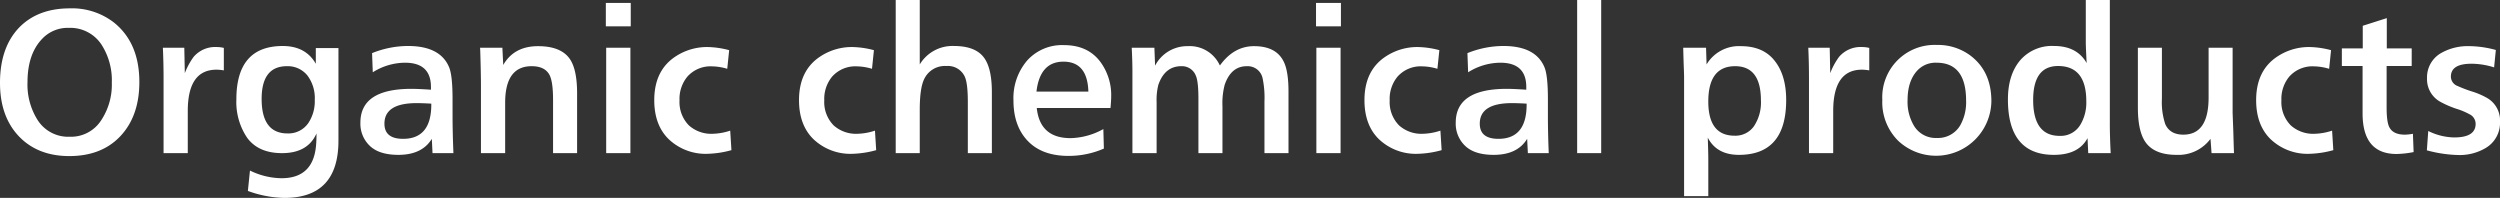
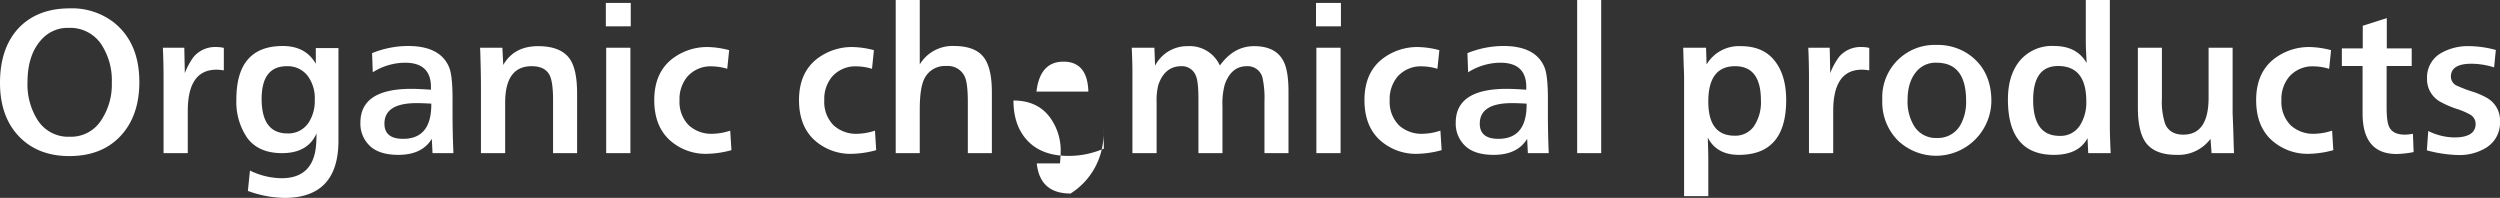
<svg xmlns="http://www.w3.org/2000/svg" width="645.84" height="51.12" viewBox="0 0 645.84 51.12">
  <rect x="0" y="0" width="645.84" height="51.12" fill="#333333" stroke="none" />
-   <path id="パス_13530" data-name="パス 13530" d="M20.61,3.675a17.659,17.659,0,0,1,11.43,3.69q6.525,5.265,6.525,15.345,0,9-5.175,14.265-4.815,4.86-12.915,4.86-8.235,0-13.14-5.22-4.77-5.13-4.77-13.68,0-9.27,5.085-14.445Q12.465,3.675,20.61,3.675Zm-.27,5.04a9.042,9.042,0,0,0-6.8,2.745q-3.87,3.96-3.87,11.295a17.1,17.1,0,0,0,2.61,9.765,9.353,9.353,0,0,0,8.28,4.32,9.271,9.271,0,0,0,8.19-4.32,16.636,16.636,0,0,0,2.7-9.675,16.965,16.965,0,0,0-2.7-9.855A9.646,9.646,0,0,0,20.34,8.715ZM51.075,41.07H44.82V21.81q0-4.05-.18-7.965h5.535l.135,6.57a17.658,17.658,0,0,1,2.295-4.23,7.328,7.328,0,0,1,5.94-2.52,7.951,7.951,0,0,1,1.845.225v5.805a12.321,12.321,0,0,0-1.89-.18q-7.425,0-7.425,10.665ZM84.15,13.935H90v23.9q0,14.805-13.95,14.805a28.726,28.726,0,0,1-9.45-1.8l.54-5.265a18.981,18.981,0,0,0,8.145,1.98q8.1,0,8.91-8.28.135-1.3.135-3.285-2.25,5.085-8.91,5.085-6.075,0-9-3.96a16.472,16.472,0,0,1-2.79-9.945q0-13.77,11.97-13.77,5.94,0,8.55,4.59Zm-7.47,4.68q-6.525,0-6.525,8.46,0,8.91,6.705,8.91a6.235,6.235,0,0,0,5.4-2.745,10.12,10.12,0,0,0,1.62-5.895,9.71,9.71,0,0,0-1.845-6.255A6.5,6.5,0,0,0,76.68,18.615ZM119.7,41.07h-5.4l-.18-3.69q-2.52,4.14-8.64,4.14-4.77,0-7.2-2.16a7.882,7.882,0,0,1-2.61-6.165q0-8.73,13.185-8.73,1.665,0,5.04.225v-.855q-.09-6.12-6.705-6.12a15.772,15.772,0,0,0-8.325,2.475l-.18-4.95a24.9,24.9,0,0,1,9.27-1.845q8.415,0,10.665,5.58.855,2.16.855,8.145v4.05Q119.475,35.535,119.7,41.07Zm-5.715-12.78q-2.295-.135-3.78-.135-8.325,0-8.325,5.31,0,3.915,4.815,3.915,7.29,0,7.29-8.865Zm18.36-14.445.225,4.455q2.79-4.86,9-4.86,5.715,0,8.055,3.105,2.025,2.7,2.025,9.09V41.07h-6.21V27.3q0-4.5-.855-6.3-1.17-2.385-4.68-2.385-6.84,0-6.84,9.45V41.07H126.81v-17.5q0-3.06-.18-8.91l-.045-.81ZM165.42,41.07h-6.255V13.845h6.255Zm.09-32.76h-6.435V2.28h6.435Zm25.695,26.955.315,5.04a25.424,25.424,0,0,1-6.21.945,13.826,13.826,0,0,1-9.945-3.735q-3.78-3.645-3.78-10.125,0-7.74,5.58-11.34a14.772,14.772,0,0,1,8.19-2.385,23.131,23.131,0,0,1,5.58.81l-.495,4.815a14.227,14.227,0,0,0-3.825-.63,8.022,8.022,0,0,0-6.48,2.655,9.02,9.02,0,0,0-2.025,6.12,8.573,8.573,0,0,0,2.43,6.48,8.63,8.63,0,0,0,6.165,2.16A15.56,15.56,0,0,0,191.205,35.265Zm37.395,0,.315,5.04a25.424,25.424,0,0,1-6.21.945,13.826,13.826,0,0,1-9.945-3.735q-3.78-3.645-3.78-10.125,0-7.74,5.58-11.34a14.772,14.772,0,0,1,8.19-2.385,23.131,23.131,0,0,1,5.58.81l-.495,4.815a14.227,14.227,0,0,0-3.825-.63,8.022,8.022,0,0,0-6.48,2.655,9.02,9.02,0,0,0-2.025,6.12,8.573,8.573,0,0,0,2.43,6.48,8.63,8.63,0,0,0,6.165,2.16A15.56,15.56,0,0,0,228.6,35.265Zm30.2,5.805h-6.21V27.84q0-4.86-.81-6.57a4.78,4.78,0,0,0-4.725-2.7,5.886,5.886,0,0,0-5.76,3.42q-1.125,2.34-1.125,7.92V41.07h-6.21V1.515h6.21v16.65a9.858,9.858,0,0,1,8.82-4.77q4.95,0,7.245,2.385,2.565,2.61,2.565,9.54Zm28.8-6.21.135,5.04a22.752,22.752,0,0,1-9.135,1.89q-6.75,0-10.44-3.78-3.78-3.87-3.78-10.53a14.906,14.906,0,0,1,3.555-10.35,12.132,12.132,0,0,1,9.495-3.96q6.12,0,9.36,4.275a14.477,14.477,0,0,1,2.835,9.09q0,.9-.18,2.88H270.4q.81,7.785,8.73,7.785A18.244,18.244,0,0,0,287.6,34.86Zm-3.87-9.675q-.225-7.74-6.435-7.74-6.075,0-6.975,7.74Zm17.055-11.34.18,4.635a9.327,9.327,0,0,1,8.46-5.04,8.544,8.544,0,0,1,8.28,5q3.6-5,8.82-5,5.625,0,7.605,3.87,1.3,2.475,1.3,7.83V41.07h-6.21V27.8a24.637,24.637,0,0,0-.5-6.165,3.928,3.928,0,0,0-4.095-3.015q-4.005,0-5.67,4.77a18.664,18.664,0,0,0-.585,5.58v12.1h-6.21V27.03q0-4.5-.675-5.985a3.843,3.843,0,0,0-3.735-2.43q-4.275,0-5.94,4.815a15.853,15.853,0,0,0-.45,4.455V41.07H295.11V20.28q0-2.925-.18-6.435ZM348.885,41.07H342.63V13.845h6.255Zm.09-32.76H342.54V2.28h6.435Zm25.7,26.955.315,5.04a25.424,25.424,0,0,1-6.21.945,13.826,13.826,0,0,1-9.945-3.735q-3.78-3.645-3.78-10.125,0-7.74,5.58-11.34a14.772,14.772,0,0,1,8.19-2.385,23.131,23.131,0,0,1,5.58.81L373.9,19.29a14.227,14.227,0,0,0-3.825-.63,8.022,8.022,0,0,0-6.48,2.655,9.02,9.02,0,0,0-2.025,6.12,8.573,8.573,0,0,0,2.43,6.48,8.63,8.63,0,0,0,6.165,2.16A15.56,15.56,0,0,0,374.67,35.265Zm27.99,5.805h-5.4l-.18-3.69q-2.52,4.14-8.64,4.14-4.77,0-7.2-2.16a7.882,7.882,0,0,1-2.61-6.165q0-8.73,13.185-8.73,1.665,0,5.04.225v-.855q-.09-6.12-6.7-6.12a15.772,15.772,0,0,0-8.325,2.475l-.18-4.95a24.9,24.9,0,0,1,9.27-1.845q8.415,0,10.665,5.58.855,2.16.855,8.145v4.05Q402.435,35.535,402.66,41.07Zm-5.715-12.78q-2.295-.135-3.78-.135-8.325,0-8.325,5.31,0,3.915,4.815,3.915,7.29,0,7.29-8.865Zm19.26,12.78h-6.21V1.515h6.21ZM443.88,52.185h-6.255V21.54q0-.585-.045-1.89-.09-2.115-.18-5.805H443.3l.135,4.32A9.725,9.725,0,0,1,452.3,13.44q5.265,0,8.19,3.15Q464,20.415,464,27.345q0,14.175-12.2,14.175-5.76,0-8.055-4.455.135,3.96.135,5.445Zm6.93-33.57q-6.93,0-6.93,9.135,0,8.82,6.8,8.82a5.861,5.861,0,0,0,4.95-2.385,11.06,11.06,0,0,0,1.845-6.75Q457.47,18.615,450.81,18.615ZM476.145,41.07H469.89V21.81q0-4.05-.18-7.965h5.535l.135,6.57a17.657,17.657,0,0,1,2.3-4.23,7.328,7.328,0,0,1,5.94-2.52,7.951,7.951,0,0,1,1.845.225v5.805a12.321,12.321,0,0,0-1.89-.18q-7.425,0-7.425,10.665Zm26.73-27.945a14.079,14.079,0,0,1,8.6,2.655q5.535,4.095,5.535,11.88A14.3,14.3,0,0,1,493.02,37.965a14.019,14.019,0,0,1-4.185-10.62,13.519,13.519,0,0,1,14.04-14.22Zm-.045,4.59a6.427,6.427,0,0,0-5.04,2.115q-2.43,2.7-2.43,7.56a12.02,12.02,0,0,0,1.71,6.705,6.521,6.521,0,0,0,5.85,3.06,6.652,6.652,0,0,0,6.03-3.24,12.141,12.141,0,0,0,1.53-6.39Q510.48,17.715,502.83,17.715Zm45,23.355h-5.8l-.18-3.87q-2.3,4.32-8.685,4.32-11.88,0-11.88-14.31,0-6.48,3.285-10.26a10.866,10.866,0,0,1,8.64-3.555q5.895,0,8.415,4.41-.225-4.095-.225-5.49V1.515h6.21v31.86Q547.605,36.66,547.83,41.07Zm-13.59-22.5q-6.435,0-6.435,8.775,0,9.27,6.84,9.27A5.909,5.909,0,0,0,540,33.735a11.06,11.06,0,0,0,1.53-6.075Q541.53,18.57,534.24,18.57Zm45.09-4.725v16.83l.18,4.725q.135,4.905.18,5.67h-5.8l-.27-3.69a10.326,10.326,0,0,1-8.775,4.14q-6.165,0-8.37-3.825-1.62-2.835-1.62-8.37V13.845h6.21V27.03a17.866,17.866,0,0,0,.855,6.525Q563.13,36.3,566.6,36.3q6.525,0,6.525-9.585V13.845Zm25.7,21.42.315,5.04a25.424,25.424,0,0,1-6.21.945,13.826,13.826,0,0,1-9.945-3.735q-3.78-3.645-3.78-10.125,0-7.74,5.58-11.34a14.772,14.772,0,0,1,8.19-2.385,23.131,23.131,0,0,1,5.58.81l-.495,4.815a14.227,14.227,0,0,0-3.825-.63,8.022,8.022,0,0,0-6.48,2.655,9.019,9.019,0,0,0-2.025,6.12,8.573,8.573,0,0,0,2.43,6.48,8.63,8.63,0,0,0,6.165,2.16A15.559,15.559,0,0,0,605.025,35.265Zm20.88.81.18,4.725a24.913,24.913,0,0,1-4.41.495q-8.775,0-8.775-10.485V18.57h-5.355V14.025h5.4V8.175l6.21-1.98v7.83h6.435V18.57h-6.48V29.28q0,3.825.72,5.13.99,1.89,4.005,1.89A12.246,12.246,0,0,0,625.9,36.075Zm3.6,4.275.36-4.995a15.65,15.65,0,0,0,6.705,1.665q5.535,0,5.535-3.51a2.751,2.751,0,0,0-1.575-2.475,18.008,18.008,0,0,0-3.33-1.4,24.649,24.649,0,0,1-4.005-1.71,6.649,6.649,0,0,1-3.645-6.21,7.2,7.2,0,0,1,3.69-6.525,13.917,13.917,0,0,1,7.2-1.755,26.659,26.659,0,0,1,6.885.99l-.45,4.5a19.516,19.516,0,0,0-5.85-.945q-5.31,0-5.31,3.33a2.6,2.6,0,0,0,1.755,2.43,33.488,33.488,0,0,0,3.645,1.395,19.137,19.137,0,0,1,4.14,1.8,6.7,6.7,0,0,1,3.15,6.03,7.545,7.545,0,0,1-3.645,6.75,13.187,13.187,0,0,1-7.245,1.845A33.525,33.525,0,0,1,629.505,40.35Z" transform="translate(-2.565 -1.515)" fill="#fff" />
+   <path id="パス_13530" data-name="パス 13530" d="M20.61,3.675a17.659,17.659,0,0,1,11.43,3.69q6.525,5.265,6.525,15.345,0,9-5.175,14.265-4.815,4.86-12.915,4.86-8.235,0-13.14-5.22-4.77-5.13-4.77-13.68,0-9.27,5.085-14.445Q12.465,3.675,20.61,3.675Zm-.27,5.04a9.042,9.042,0,0,0-6.8,2.745q-3.87,3.96-3.87,11.295a17.1,17.1,0,0,0,2.61,9.765,9.353,9.353,0,0,0,8.28,4.32,9.271,9.271,0,0,0,8.19-4.32,16.636,16.636,0,0,0,2.7-9.675,16.965,16.965,0,0,0-2.7-9.855A9.646,9.646,0,0,0,20.34,8.715ZM51.075,41.07H44.82V21.81q0-4.05-.18-7.965h5.535l.135,6.57a17.658,17.658,0,0,1,2.295-4.23,7.328,7.328,0,0,1,5.94-2.52,7.951,7.951,0,0,1,1.845.225v5.805a12.321,12.321,0,0,0-1.89-.18q-7.425,0-7.425,10.665ZM84.15,13.935H90v23.9q0,14.805-13.95,14.805a28.726,28.726,0,0,1-9.45-1.8l.54-5.265a18.981,18.981,0,0,0,8.145,1.98q8.1,0,8.91-8.28.135-1.3.135-3.285-2.25,5.085-8.91,5.085-6.075,0-9-3.96a16.472,16.472,0,0,1-2.79-9.945q0-13.77,11.97-13.77,5.94,0,8.55,4.59Zm-7.47,4.68q-6.525,0-6.525,8.46,0,8.91,6.705,8.91a6.235,6.235,0,0,0,5.4-2.745,10.12,10.12,0,0,0,1.62-5.895,9.71,9.71,0,0,0-1.845-6.255A6.5,6.5,0,0,0,76.68,18.615ZM119.7,41.07h-5.4l-.18-3.69q-2.52,4.14-8.64,4.14-4.77,0-7.2-2.16a7.882,7.882,0,0,1-2.61-6.165q0-8.73,13.185-8.73,1.665,0,5.04.225v-.855q-.09-6.12-6.705-6.12a15.772,15.772,0,0,0-8.325,2.475l-.18-4.95a24.9,24.9,0,0,1,9.27-1.845q8.415,0,10.665,5.58.855,2.16.855,8.145v4.05Q119.475,35.535,119.7,41.07Zm-5.715-12.78q-2.295-.135-3.78-.135-8.325,0-8.325,5.31,0,3.915,4.815,3.915,7.29,0,7.29-8.865Zm18.36-14.445.225,4.455q2.79-4.86,9-4.86,5.715,0,8.055,3.105,2.025,2.7,2.025,9.09V41.07h-6.21V27.3q0-4.5-.855-6.3-1.17-2.385-4.68-2.385-6.84,0-6.84,9.45V41.07H126.81v-17.5q0-3.06-.18-8.91l-.045-.81ZM165.42,41.07h-6.255V13.845h6.255Zm.09-32.76h-6.435V2.28h6.435Zm25.695,26.955.315,5.04a25.424,25.424,0,0,1-6.21.945,13.826,13.826,0,0,1-9.945-3.735q-3.78-3.645-3.78-10.125,0-7.74,5.58-11.34a14.772,14.772,0,0,1,8.19-2.385,23.131,23.131,0,0,1,5.58.81l-.495,4.815a14.227,14.227,0,0,0-3.825-.63,8.022,8.022,0,0,0-6.48,2.655,9.02,9.02,0,0,0-2.025,6.12,8.573,8.573,0,0,0,2.43,6.48,8.63,8.63,0,0,0,6.165,2.16A15.56,15.56,0,0,0,191.205,35.265Zm37.395,0,.315,5.04a25.424,25.424,0,0,1-6.21.945,13.826,13.826,0,0,1-9.945-3.735q-3.78-3.645-3.78-10.125,0-7.74,5.58-11.34a14.772,14.772,0,0,1,8.19-2.385,23.131,23.131,0,0,1,5.58.81l-.495,4.815a14.227,14.227,0,0,0-3.825-.63,8.022,8.022,0,0,0-6.48,2.655,9.02,9.02,0,0,0-2.025,6.12,8.573,8.573,0,0,0,2.43,6.48,8.63,8.63,0,0,0,6.165,2.16A15.56,15.56,0,0,0,228.6,35.265Zm30.2,5.805h-6.21V27.84q0-4.86-.81-6.57a4.78,4.78,0,0,0-4.725-2.7,5.886,5.886,0,0,0-5.76,3.42q-1.125,2.34-1.125,7.92V41.07h-6.21V1.515h6.21v16.65a9.858,9.858,0,0,1,8.82-4.77q4.95,0,7.245,2.385,2.565,2.61,2.565,9.54Zm28.8-6.21.135,5.04a22.752,22.752,0,0,1-9.135,1.89q-6.75,0-10.44-3.78-3.78-3.87-3.78-10.53q6.12,0,9.36,4.275a14.477,14.477,0,0,1,2.835,9.09q0,.9-.18,2.88H270.4q.81,7.785,8.73,7.785A18.244,18.244,0,0,0,287.6,34.86Zm-3.87-9.675q-.225-7.74-6.435-7.74-6.075,0-6.975,7.74Zm17.055-11.34.18,4.635a9.327,9.327,0,0,1,8.46-5.04,8.544,8.544,0,0,1,8.28,5q3.6-5,8.82-5,5.625,0,7.605,3.87,1.3,2.475,1.3,7.83V41.07h-6.21V27.8a24.637,24.637,0,0,0-.5-6.165,3.928,3.928,0,0,0-4.095-3.015q-4.005,0-5.67,4.77a18.664,18.664,0,0,0-.585,5.58v12.1h-6.21V27.03q0-4.5-.675-5.985a3.843,3.843,0,0,0-3.735-2.43q-4.275,0-5.94,4.815a15.853,15.853,0,0,0-.45,4.455V41.07H295.11V20.28q0-2.925-.18-6.435ZM348.885,41.07H342.63V13.845h6.255Zm.09-32.76H342.54V2.28h6.435Zm25.7,26.955.315,5.04a25.424,25.424,0,0,1-6.21.945,13.826,13.826,0,0,1-9.945-3.735q-3.78-3.645-3.78-10.125,0-7.74,5.58-11.34a14.772,14.772,0,0,1,8.19-2.385,23.131,23.131,0,0,1,5.58.81L373.9,19.29a14.227,14.227,0,0,0-3.825-.63,8.022,8.022,0,0,0-6.48,2.655,9.02,9.02,0,0,0-2.025,6.12,8.573,8.573,0,0,0,2.43,6.48,8.63,8.63,0,0,0,6.165,2.16A15.56,15.56,0,0,0,374.67,35.265Zm27.99,5.805h-5.4l-.18-3.69q-2.52,4.14-8.64,4.14-4.77,0-7.2-2.16a7.882,7.882,0,0,1-2.61-6.165q0-8.73,13.185-8.73,1.665,0,5.04.225v-.855q-.09-6.12-6.7-6.12a15.772,15.772,0,0,0-8.325,2.475l-.18-4.95a24.9,24.9,0,0,1,9.27-1.845q8.415,0,10.665,5.58.855,2.16.855,8.145v4.05Q402.435,35.535,402.66,41.07Zm-5.715-12.78q-2.295-.135-3.78-.135-8.325,0-8.325,5.31,0,3.915,4.815,3.915,7.29,0,7.29-8.865Zm19.26,12.78h-6.21V1.515h6.21ZM443.88,52.185h-6.255V21.54q0-.585-.045-1.89-.09-2.115-.18-5.805H443.3l.135,4.32A9.725,9.725,0,0,1,452.3,13.44q5.265,0,8.19,3.15Q464,20.415,464,27.345q0,14.175-12.2,14.175-5.76,0-8.055-4.455.135,3.96.135,5.445Zm6.93-33.57q-6.93,0-6.93,9.135,0,8.82,6.8,8.82a5.861,5.861,0,0,0,4.95-2.385,11.06,11.06,0,0,0,1.845-6.75Q457.47,18.615,450.81,18.615ZM476.145,41.07H469.89V21.81q0-4.05-.18-7.965h5.535l.135,6.57a17.657,17.657,0,0,1,2.3-4.23,7.328,7.328,0,0,1,5.94-2.52,7.951,7.951,0,0,1,1.845.225v5.805a12.321,12.321,0,0,0-1.89-.18q-7.425,0-7.425,10.665Zm26.73-27.945a14.079,14.079,0,0,1,8.6,2.655q5.535,4.095,5.535,11.88A14.3,14.3,0,0,1,493.02,37.965a14.019,14.019,0,0,1-4.185-10.62,13.519,13.519,0,0,1,14.04-14.22Zm-.045,4.59a6.427,6.427,0,0,0-5.04,2.115q-2.43,2.7-2.43,7.56a12.02,12.02,0,0,0,1.71,6.705,6.521,6.521,0,0,0,5.85,3.06,6.652,6.652,0,0,0,6.03-3.24,12.141,12.141,0,0,0,1.53-6.39Q510.48,17.715,502.83,17.715Zm45,23.355h-5.8l-.18-3.87q-2.3,4.32-8.685,4.32-11.88,0-11.88-14.31,0-6.48,3.285-10.26a10.866,10.866,0,0,1,8.64-3.555q5.895,0,8.415,4.41-.225-4.095-.225-5.49V1.515h6.21v31.86Q547.605,36.66,547.83,41.07Zm-13.59-22.5q-6.435,0-6.435,8.775,0,9.27,6.84,9.27A5.909,5.909,0,0,0,540,33.735a11.06,11.06,0,0,0,1.53-6.075Q541.53,18.57,534.24,18.57Zm45.09-4.725v16.83l.18,4.725q.135,4.905.18,5.67h-5.8l-.27-3.69a10.326,10.326,0,0,1-8.775,4.14q-6.165,0-8.37-3.825-1.62-2.835-1.62-8.37V13.845h6.21V27.03a17.866,17.866,0,0,0,.855,6.525Q563.13,36.3,566.6,36.3q6.525,0,6.525-9.585V13.845Zm25.7,21.42.315,5.04a25.424,25.424,0,0,1-6.21.945,13.826,13.826,0,0,1-9.945-3.735q-3.78-3.645-3.78-10.125,0-7.74,5.58-11.34a14.772,14.772,0,0,1,8.19-2.385,23.131,23.131,0,0,1,5.58.81l-.495,4.815a14.227,14.227,0,0,0-3.825-.63,8.022,8.022,0,0,0-6.48,2.655,9.019,9.019,0,0,0-2.025,6.12,8.573,8.573,0,0,0,2.43,6.48,8.63,8.63,0,0,0,6.165,2.16A15.559,15.559,0,0,0,605.025,35.265Zm20.88.81.18,4.725a24.913,24.913,0,0,1-4.41.495q-8.775,0-8.775-10.485V18.57h-5.355V14.025h5.4V8.175l6.21-1.98v7.83h6.435V18.57h-6.48V29.28q0,3.825.72,5.13.99,1.89,4.005,1.89A12.246,12.246,0,0,0,625.9,36.075Zm3.6,4.275.36-4.995a15.65,15.65,0,0,0,6.705,1.665q5.535,0,5.535-3.51a2.751,2.751,0,0,0-1.575-2.475,18.008,18.008,0,0,0-3.33-1.4,24.649,24.649,0,0,1-4.005-1.71,6.649,6.649,0,0,1-3.645-6.21,7.2,7.2,0,0,1,3.69-6.525,13.917,13.917,0,0,1,7.2-1.755,26.659,26.659,0,0,1,6.885.99l-.45,4.5a19.516,19.516,0,0,0-5.85-.945q-5.31,0-5.31,3.33a2.6,2.6,0,0,0,1.755,2.43,33.488,33.488,0,0,0,3.645,1.395,19.137,19.137,0,0,1,4.14,1.8,6.7,6.7,0,0,1,3.15,6.03,7.545,7.545,0,0,1-3.645,6.75,13.187,13.187,0,0,1-7.245,1.845A33.525,33.525,0,0,1,629.505,40.35Z" transform="translate(-2.565 -1.515)" fill="#fff" />
</svg>